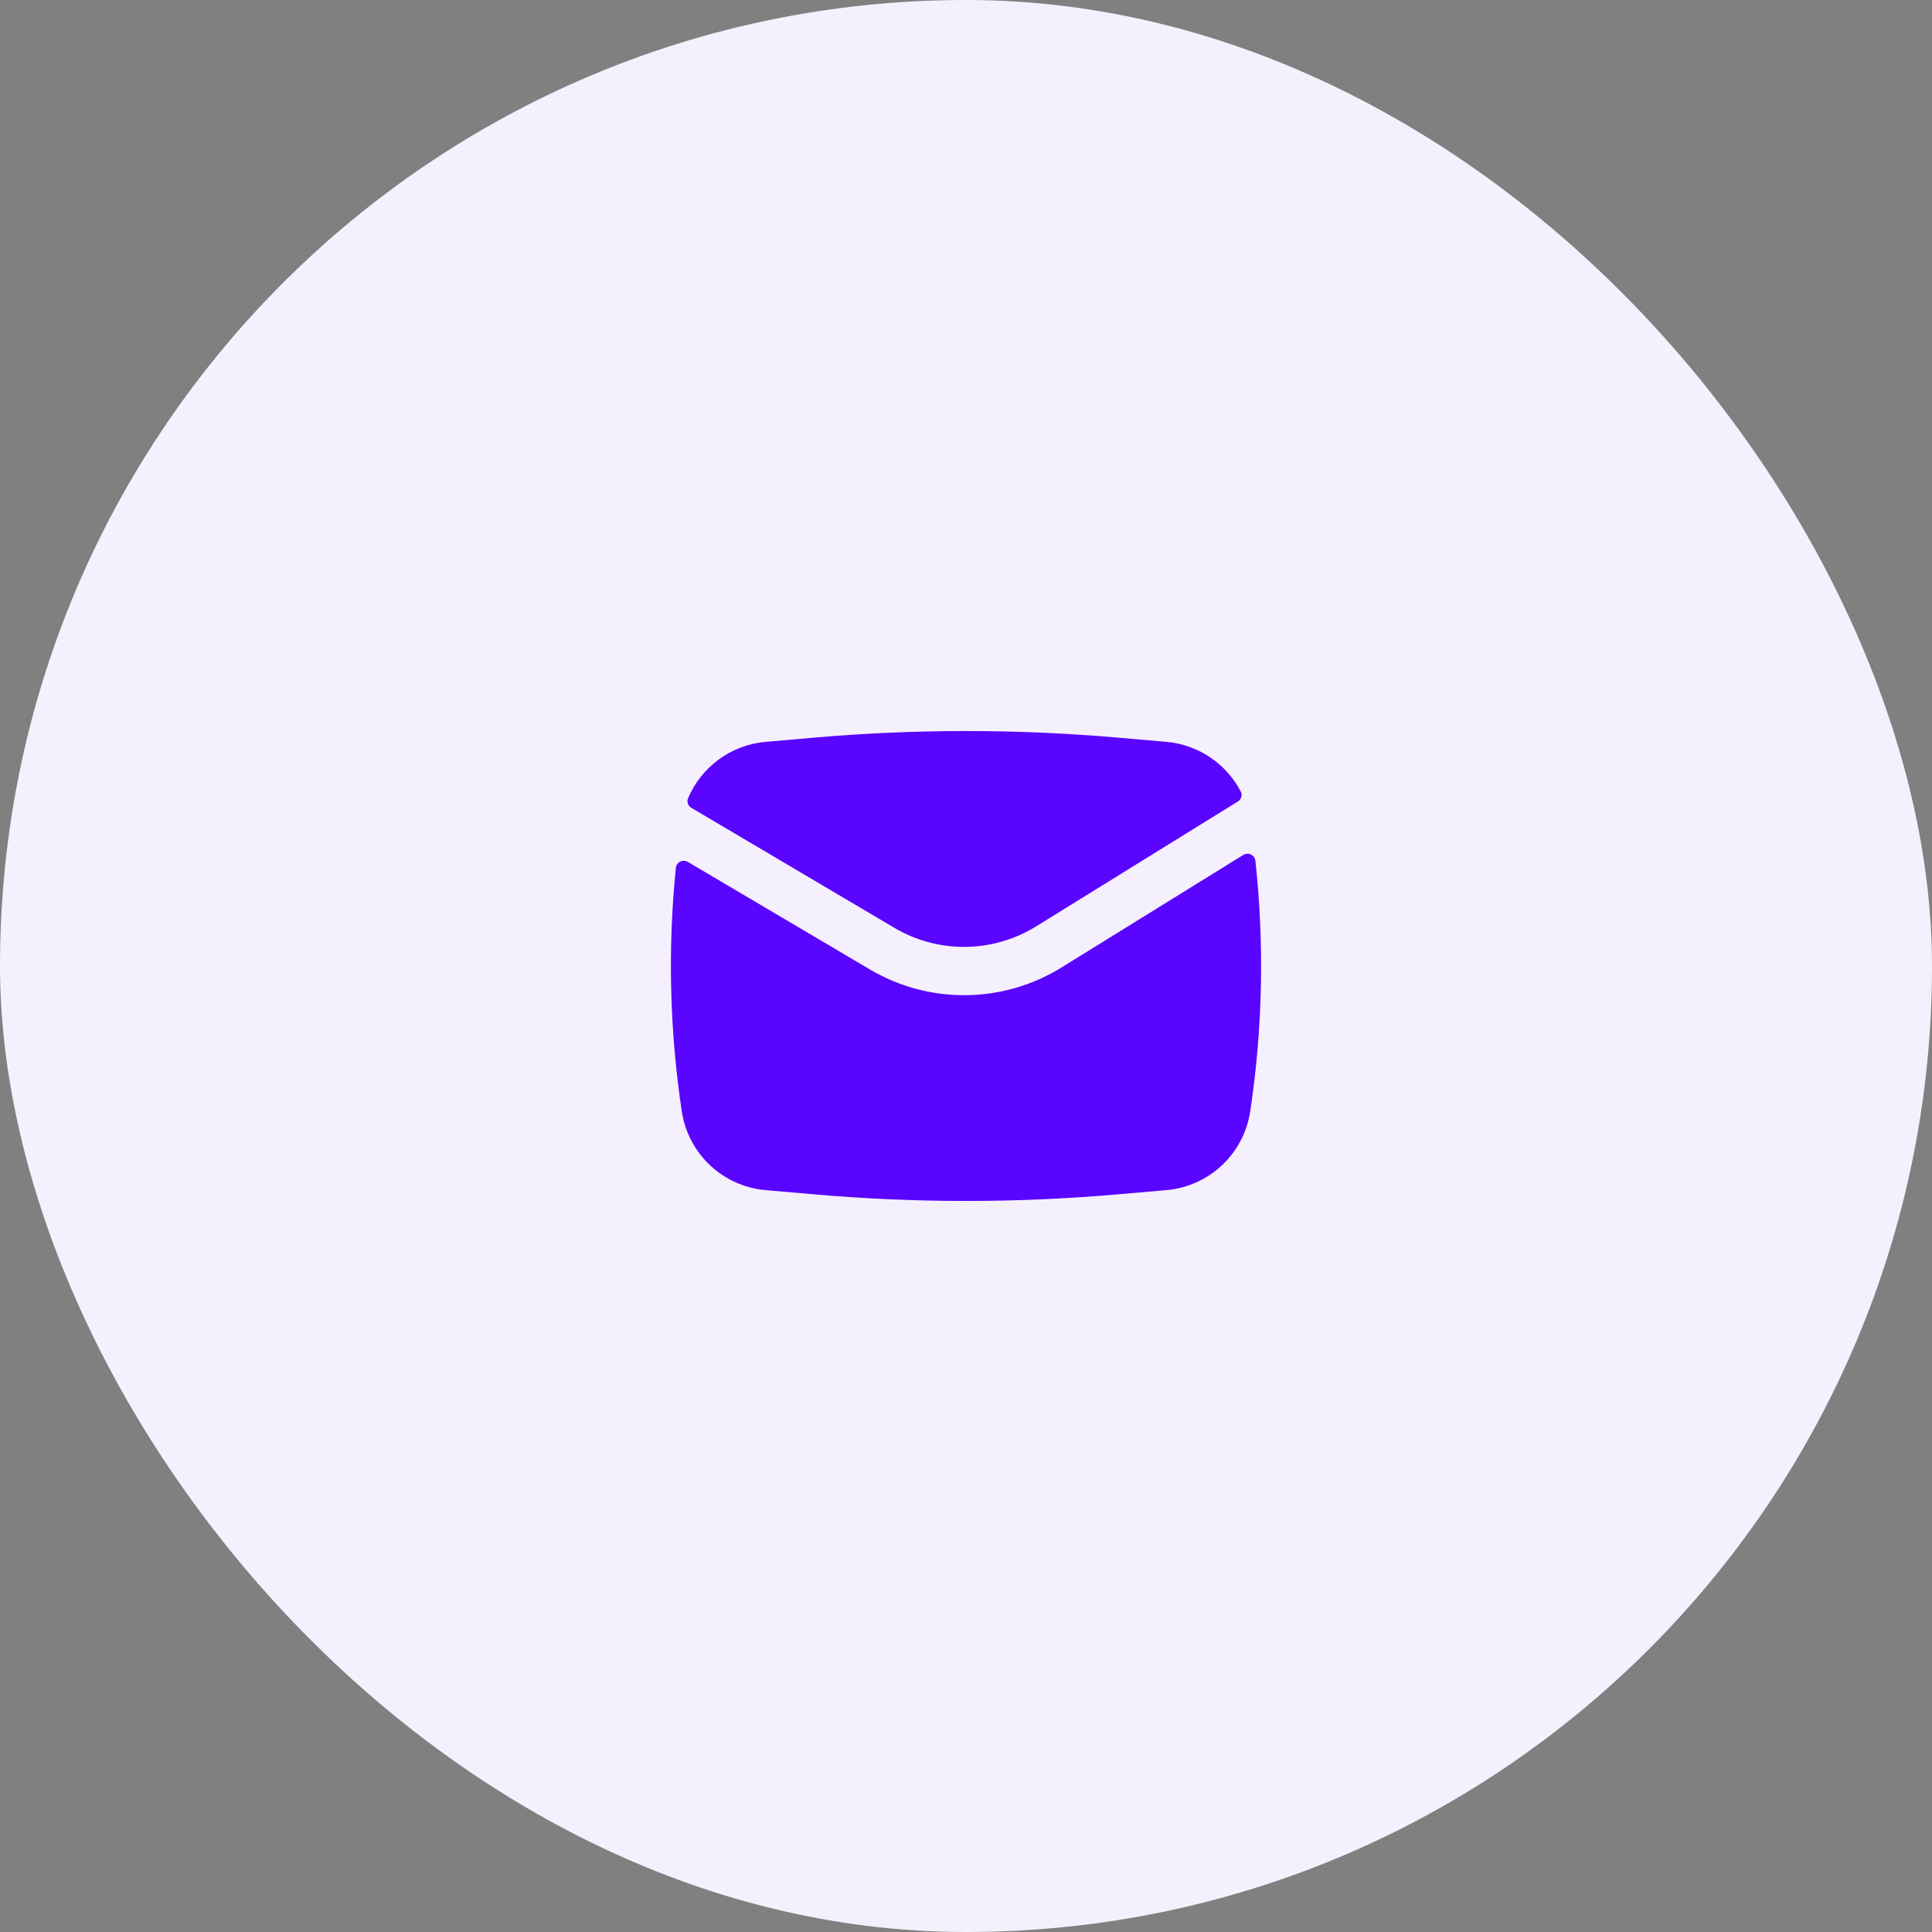
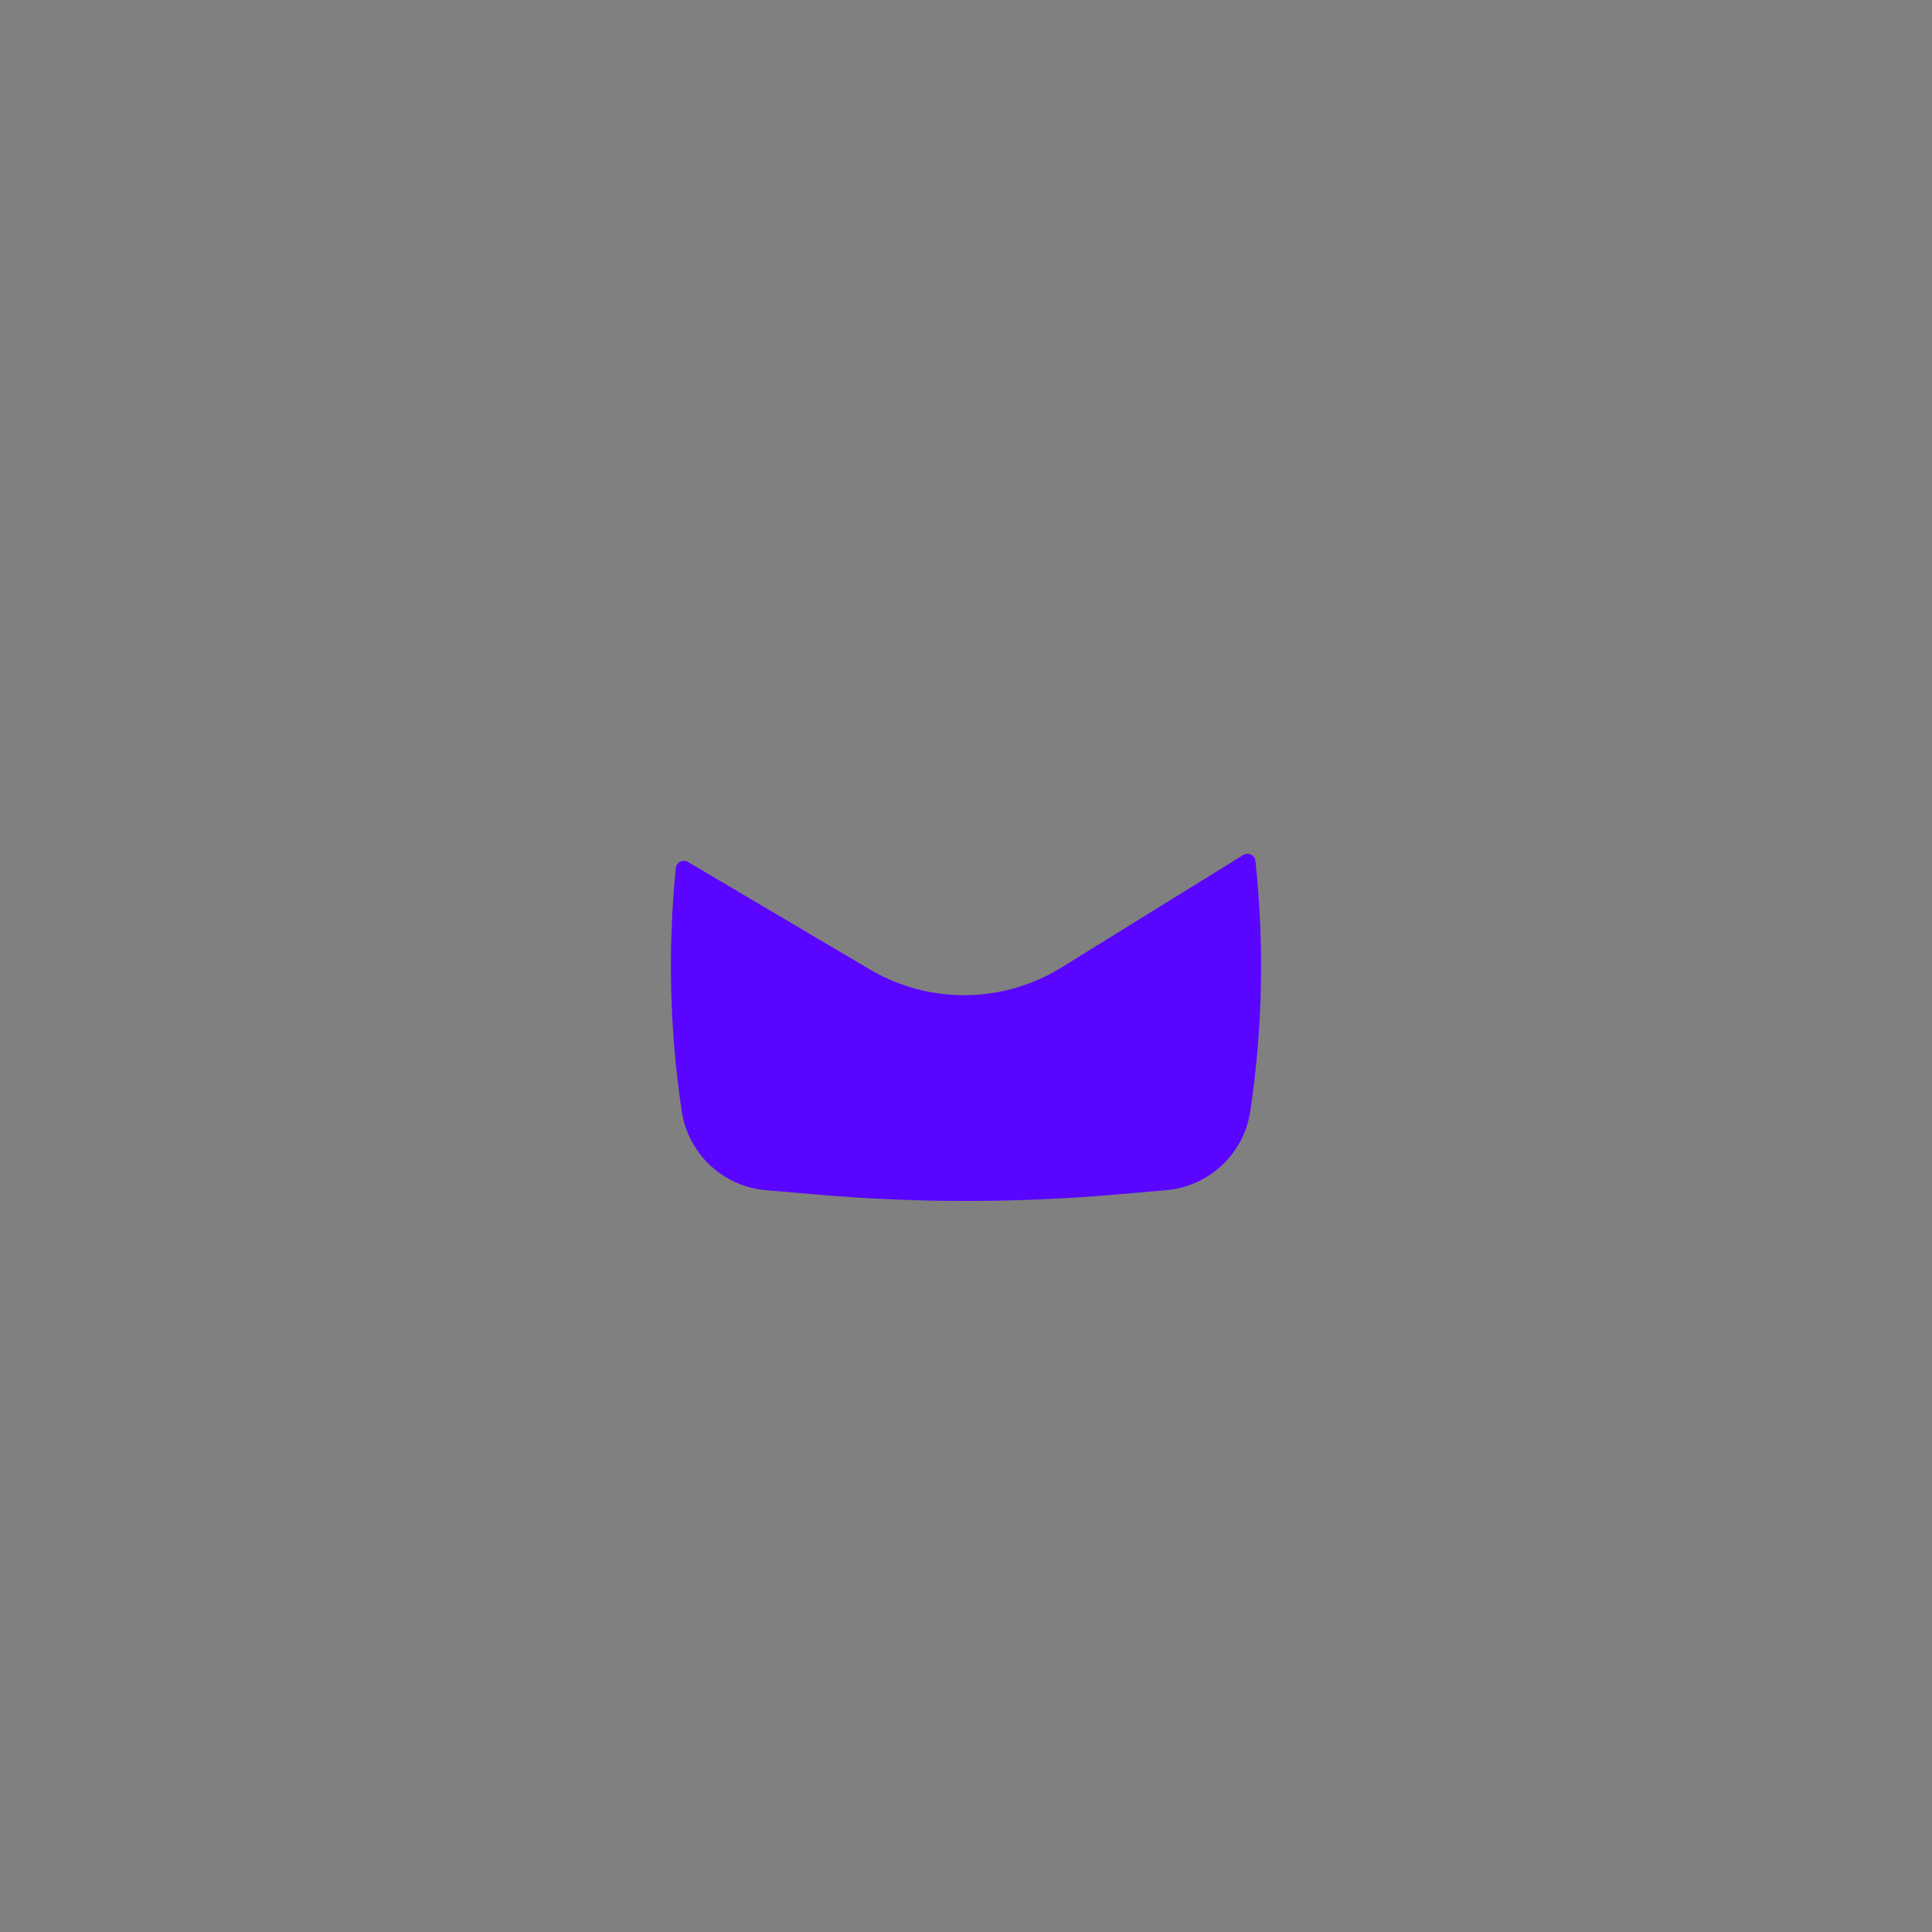
<svg xmlns="http://www.w3.org/2000/svg" width="60" height="60" viewBox="0 0 60 60" fill="none">
  <rect x="0" y="0" width="60" height="60" fill="#808080" stroke="none" />
-   <rect width="60" height="60" rx="30" fill="#F5F0FE" />
-   <path d="M25.289 22.907C28.424 22.635 31.576 22.635 34.711 22.907L36.221 23.039C37.227 23.126 38.088 23.726 38.534 24.584C38.591 24.693 38.548 24.826 38.443 24.891L32.177 28.77C30.833 29.602 29.139 29.62 27.778 28.816L21.47 25.088C21.368 25.028 21.321 24.904 21.367 24.795C21.775 23.825 22.693 23.133 23.779 23.039L25.289 22.907Z" fill="#5A05FF" />
  <path d="M21.362 26.767C21.206 26.675 21.007 26.774 20.989 26.954C20.735 29.47 20.797 32.009 21.173 34.513C21.372 35.833 22.449 36.845 23.779 36.961L25.289 37.092C28.424 37.365 31.576 37.365 34.711 37.092L36.221 36.961C37.551 36.845 38.629 35.833 38.827 34.513C39.215 31.936 39.268 29.322 38.988 26.734C38.969 26.553 38.766 26.455 38.611 26.551L32.966 30.046C31.148 31.171 28.856 31.195 27.015 30.107L21.362 26.767Z" fill="#5A05FF" />
</svg>